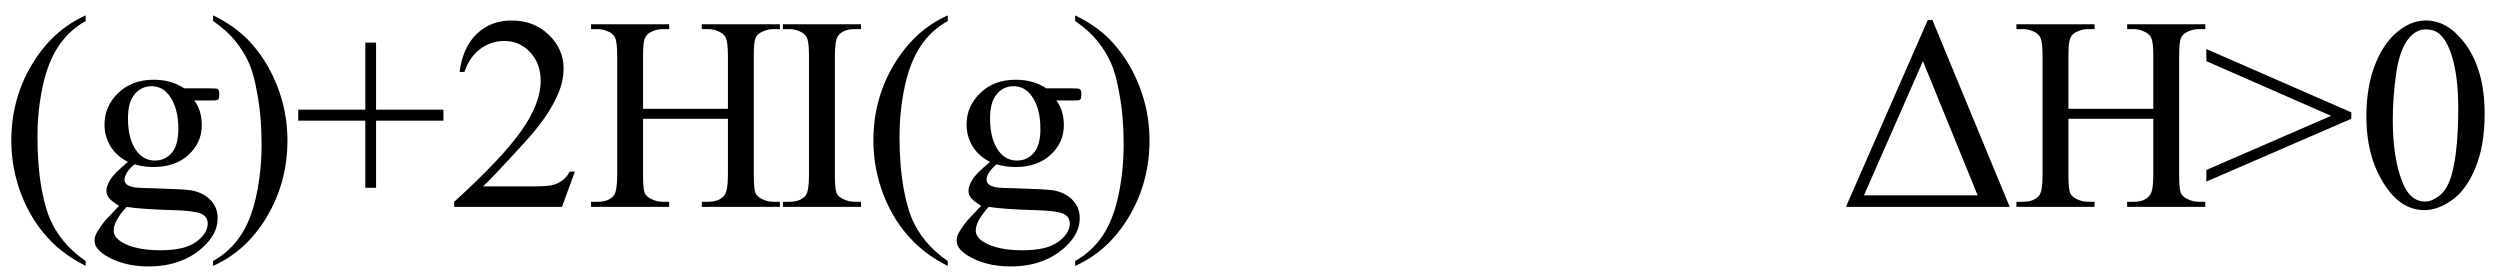
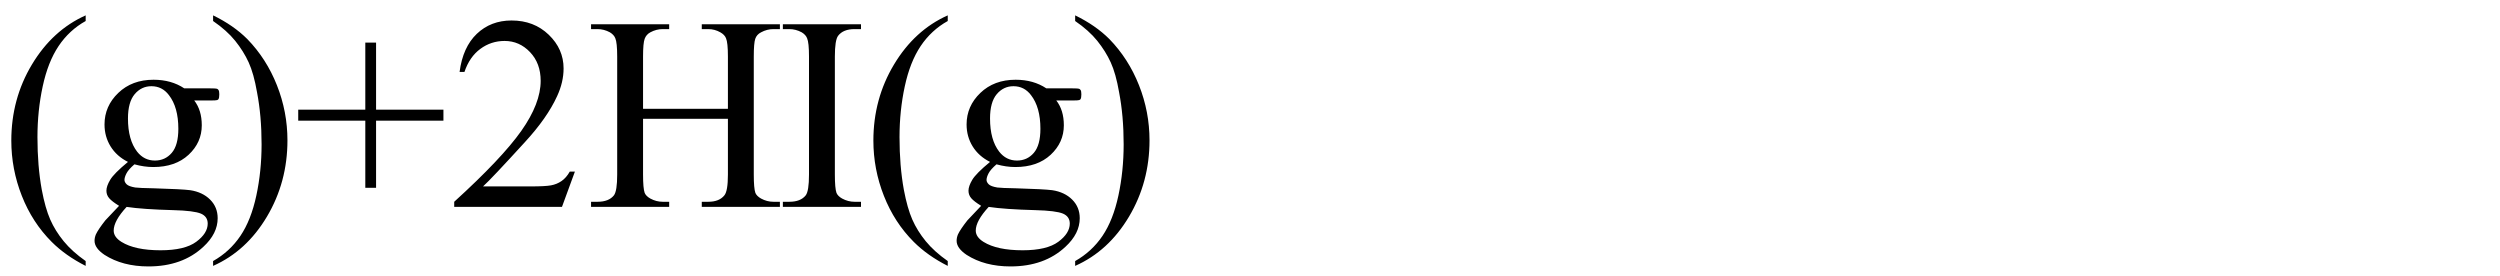
<svg xmlns="http://www.w3.org/2000/svg" stroke-dasharray="none" shape-rendering="auto" font-family="'Dialog'" width="145" text-rendering="auto" fill-opacity="1" contentScriptType="text/ecmascript" color-interpolation="auto" color-rendering="auto" preserveAspectRatio="xMidYMid meet" font-size="12" fill="black" stroke="black" image-rendering="auto" stroke-miterlimit="10" zoomAndPan="magnify" version="1.0" stroke-linecap="square" stroke-linejoin="miter" contentStyleType="text/css" font-style="normal" height="16" stroke-width="1" stroke-dashoffset="0" font-weight="normal" stroke-opacity="1">
  <defs id="genericDefs" />
  <g>
    <g text-rendering="optimizeLegibility" transform="translate(0,12)" color-rendering="optimizeQuality" color-interpolation="linearRGB" image-rendering="optimizeQuality">
      <path d="M4.969 3.141 L4.969 3.422 Q3.797 2.828 3 2.031 Q1.875 0.906 1.266 -0.641 Q0.656 -2.188 0.656 -3.844 Q0.656 -6.266 1.852 -8.258 Q3.047 -10.25 4.969 -11.109 L4.969 -10.781 Q4.016 -10.25 3.398 -9.328 Q2.781 -8.406 2.477 -6.992 Q2.172 -5.578 2.172 -4.047 Q2.172 -2.375 2.422 -1 Q2.625 0.078 2.914 0.734 Q3.203 1.391 3.695 1.992 Q4.188 2.594 4.969 3.141 ZM7.422 -2.609 Q6.766 -2.938 6.414 -3.508 Q6.062 -4.078 6.062 -4.781 Q6.062 -5.844 6.859 -6.609 Q7.656 -7.375 8.906 -7.375 Q9.938 -7.375 10.688 -6.875 L12.203 -6.875 Q12.531 -6.875 12.586 -6.852 Q12.641 -6.828 12.672 -6.781 Q12.719 -6.719 12.719 -6.531 Q12.719 -6.328 12.672 -6.25 Q12.656 -6.219 12.594 -6.195 Q12.531 -6.172 12.203 -6.172 L11.266 -6.172 Q11.703 -5.609 11.703 -4.734 Q11.703 -3.734 10.938 -3.023 Q10.172 -2.312 8.891 -2.312 Q8.359 -2.312 7.797 -2.469 Q7.453 -2.172 7.336 -1.945 Q7.219 -1.719 7.219 -1.562 Q7.219 -1.438 7.344 -1.312 Q7.469 -1.188 7.844 -1.125 Q8.062 -1.094 8.938 -1.078 Q10.547 -1.031 11.031 -0.969 Q11.75 -0.859 12.188 -0.422 Q12.625 0.016 12.625 0.656 Q12.625 1.547 11.797 2.312 Q10.578 3.453 8.609 3.453 Q7.109 3.453 6.062 2.781 Q5.484 2.391 5.484 1.969 Q5.484 1.781 5.562 1.594 Q5.703 1.297 6.109 0.781 Q6.172 0.719 6.906 -0.062 Q6.5 -0.312 6.336 -0.5 Q6.172 -0.688 6.172 -0.938 Q6.172 -1.203 6.391 -1.57 Q6.609 -1.938 7.422 -2.609 ZM8.781 -7 Q8.203 -7 7.812 -6.539 Q7.422 -6.078 7.422 -5.125 Q7.422 -3.891 7.953 -3.203 Q8.359 -2.688 8.984 -2.688 Q9.578 -2.688 9.961 -3.133 Q10.344 -3.578 10.344 -4.531 Q10.344 -5.781 9.797 -6.484 Q9.406 -7 8.781 -7 ZM7.344 0 Q6.969 0.406 6.781 0.75 Q6.594 1.094 6.594 1.375 Q6.594 1.75 7.047 2.031 Q7.828 2.516 9.312 2.516 Q10.719 2.516 11.383 2.023 Q12.047 1.531 12.047 0.969 Q12.047 0.562 11.656 0.391 Q11.25 0.219 10.047 0.188 Q8.281 0.141 7.344 0 ZM12.359 -10.781 L12.359 -11.109 Q13.547 -10.531 14.344 -9.734 Q15.453 -8.594 16.062 -7.055 Q16.672 -5.516 16.672 -3.859 Q16.672 -1.438 15.484 0.562 Q14.297 2.562 12.359 3.422 L12.359 3.141 Q13.328 2.594 13.945 1.68 Q14.562 0.766 14.867 -0.656 Q15.172 -2.078 15.172 -3.625 Q15.172 -5.281 14.906 -6.656 Q14.719 -7.734 14.422 -8.383 Q14.125 -9.031 13.641 -9.633 Q13.156 -10.234 12.359 -10.781 ZM21.188 -1.109 L21.188 -5 L17.297 -5 L17.297 -5.641 L21.188 -5.641 L21.188 -9.531 L21.812 -9.531 L21.812 -5.641 L25.719 -5.641 L25.719 -5 L21.812 -5 L21.812 -1.109 L21.188 -1.109 ZM33.344 -2.047 L32.594 0 L26.344 0 L26.344 -0.297 Q29.109 -2.812 30.234 -4.406 Q31.359 -6 31.359 -7.312 Q31.359 -8.328 30.742 -8.977 Q30.125 -9.625 29.266 -9.625 Q28.484 -9.625 27.859 -9.164 Q27.234 -8.703 26.938 -7.828 L26.656 -7.828 Q26.844 -9.266 27.656 -10.039 Q28.469 -10.812 29.672 -10.812 Q30.969 -10.812 31.828 -9.984 Q32.688 -9.156 32.688 -8.031 Q32.688 -7.234 32.312 -6.422 Q31.734 -5.156 30.438 -3.75 Q28.5 -1.625 28.016 -1.188 L30.781 -1.188 Q31.625 -1.188 31.961 -1.25 Q32.297 -1.312 32.57 -1.5 Q32.844 -1.688 33.047 -2.047 L33.344 -2.047 ZM37.297 -5.688 L42.219 -5.688 L42.219 -8.719 Q42.219 -9.531 42.109 -9.781 Q42.031 -9.984 41.781 -10.125 Q41.453 -10.312 41.078 -10.312 L40.703 -10.312 L40.703 -10.594 L45.234 -10.594 L45.234 -10.312 L44.859 -10.312 Q44.484 -10.312 44.141 -10.125 Q43.891 -10 43.805 -9.75 Q43.719 -9.5 43.719 -8.719 L43.719 -1.875 Q43.719 -1.078 43.812 -0.812 Q43.891 -0.625 44.141 -0.484 Q44.484 -0.297 44.859 -0.297 L45.234 -0.297 L45.234 0 L40.703 0 L40.703 -0.297 L41.078 -0.297 Q41.719 -0.297 42.016 -0.672 Q42.219 -0.922 42.219 -1.875 L42.219 -5.109 L37.297 -5.109 L37.297 -1.875 Q37.297 -1.078 37.391 -0.812 Q37.469 -0.625 37.719 -0.484 Q38.062 -0.297 38.438 -0.297 L38.812 -0.297 L38.812 0 L34.281 0 L34.281 -0.297 L34.656 -0.297 Q35.312 -0.297 35.609 -0.672 Q35.797 -0.922 35.797 -1.875 L35.797 -8.719 Q35.797 -9.531 35.688 -9.781 Q35.609 -9.984 35.375 -10.125 Q35.031 -10.312 34.656 -10.312 L34.281 -10.312 L34.281 -10.594 L38.812 -10.594 L38.812 -10.312 L38.438 -10.312 Q38.062 -10.312 37.719 -10.125 Q37.484 -10 37.391 -9.75 Q37.297 -9.5 37.297 -8.719 L37.297 -5.688 ZM49.938 -0.297 L49.938 0 L45.406 0 L45.406 -0.297 L45.781 -0.297 Q46.438 -0.297 46.734 -0.672 Q46.922 -0.922 46.922 -1.875 L46.922 -8.719 Q46.922 -9.531 46.812 -9.781 Q46.734 -9.984 46.5 -10.125 Q46.156 -10.312 45.781 -10.312 L45.406 -10.312 L45.406 -10.594 L49.938 -10.594 L49.938 -10.312 L49.562 -10.312 Q48.906 -10.312 48.609 -9.922 Q48.422 -9.672 48.422 -8.719 L48.422 -1.875 Q48.422 -1.078 48.516 -0.812 Q48.594 -0.625 48.844 -0.484 Q49.188 -0.297 49.562 -0.297 L49.938 -0.297 ZM54.969 3.141 L54.969 3.422 Q53.797 2.828 53 2.031 Q51.875 0.906 51.266 -0.641 Q50.656 -2.188 50.656 -3.844 Q50.656 -6.266 51.852 -8.258 Q53.047 -10.25 54.969 -11.109 L54.969 -10.781 Q54.016 -10.25 53.398 -9.328 Q52.781 -8.406 52.477 -6.992 Q52.172 -5.578 52.172 -4.047 Q52.172 -2.375 52.422 -1 Q52.625 0.078 52.914 0.734 Q53.203 1.391 53.695 1.992 Q54.188 2.594 54.969 3.141 ZM57.422 -2.609 Q56.766 -2.938 56.414 -3.508 Q56.062 -4.078 56.062 -4.781 Q56.062 -5.844 56.859 -6.609 Q57.656 -7.375 58.906 -7.375 Q59.938 -7.375 60.688 -6.875 L62.203 -6.875 Q62.531 -6.875 62.586 -6.852 Q62.641 -6.828 62.672 -6.781 Q62.719 -6.719 62.719 -6.531 Q62.719 -6.328 62.672 -6.25 Q62.656 -6.219 62.594 -6.195 Q62.531 -6.172 62.203 -6.172 L61.266 -6.172 Q61.703 -5.609 61.703 -4.734 Q61.703 -3.734 60.938 -3.023 Q60.172 -2.312 58.891 -2.312 Q58.359 -2.312 57.797 -2.469 Q57.453 -2.172 57.336 -1.945 Q57.219 -1.719 57.219 -1.562 Q57.219 -1.438 57.344 -1.312 Q57.469 -1.188 57.844 -1.125 Q58.062 -1.094 58.938 -1.078 Q60.547 -1.031 61.031 -0.969 Q61.75 -0.859 62.188 -0.422 Q62.625 0.016 62.625 0.656 Q62.625 1.547 61.797 2.312 Q60.578 3.453 58.609 3.453 Q57.109 3.453 56.062 2.781 Q55.484 2.391 55.484 1.969 Q55.484 1.781 55.562 1.594 Q55.703 1.297 56.109 0.781 Q56.172 0.719 56.906 -0.062 Q56.5 -0.312 56.336 -0.5 Q56.172 -0.688 56.172 -0.938 Q56.172 -1.203 56.391 -1.57 Q56.609 -1.938 57.422 -2.609 ZM58.781 -7 Q58.203 -7 57.812 -6.539 Q57.422 -6.078 57.422 -5.125 Q57.422 -3.891 57.953 -3.203 Q58.359 -2.688 58.984 -2.688 Q59.578 -2.688 59.961 -3.133 Q60.344 -3.578 60.344 -4.531 Q60.344 -5.781 59.797 -6.484 Q59.406 -7 58.781 -7 ZM57.344 0 Q56.969 0.406 56.781 0.75 Q56.594 1.094 56.594 1.375 Q56.594 1.75 57.047 2.031 Q57.828 2.516 59.312 2.516 Q60.719 2.516 61.383 2.023 Q62.047 1.531 62.047 0.969 Q62.047 0.562 61.656 0.391 Q61.25 0.219 60.047 0.188 Q58.281 0.141 57.344 0 ZM62.359 -10.781 L62.359 -11.109 Q63.547 -10.531 64.344 -9.734 Q65.453 -8.594 66.062 -7.055 Q66.672 -5.516 66.672 -3.859 Q66.672 -1.438 65.484 0.562 Q64.297 2.562 62.359 3.422 L62.359 3.141 Q63.328 2.594 63.945 1.68 Q64.562 0.766 64.867 -0.656 Q65.172 -2.078 65.172 -3.625 Q65.172 -5.281 64.906 -6.656 Q64.719 -7.734 64.422 -8.383 Q64.125 -9.031 63.641 -9.633 Q63.156 -10.234 62.359 -10.781 Z" stroke="none" />
    </g>
    <g text-rendering="optimizeLegibility" transform="translate(106.672,12)" color-rendering="optimizeQuality" color-interpolation="linearRGB" image-rendering="optimizeQuality">
-       <path d="M0.391 0 L5.141 -10.844 L5.406 -10.844 L9.891 0 L0.391 0 ZM8.031 -0.672 L4.859 -8.453 L1.438 -0.672 L8.031 -0.672 ZM13.297 -5.688 L18.219 -5.688 L18.219 -8.719 Q18.219 -9.531 18.109 -9.781 Q18.031 -9.984 17.781 -10.125 Q17.453 -10.312 17.078 -10.312 L16.703 -10.312 L16.703 -10.594 L21.234 -10.594 L21.234 -10.312 L20.859 -10.312 Q20.484 -10.312 20.141 -10.125 Q19.891 -10 19.805 -9.75 Q19.719 -9.5 19.719 -8.719 L19.719 -1.875 Q19.719 -1.078 19.812 -0.812 Q19.891 -0.625 20.141 -0.484 Q20.484 -0.297 20.859 -0.297 L21.234 -0.297 L21.234 0 L16.703 0 L16.703 -0.297 L17.078 -0.297 Q17.719 -0.297 18.016 -0.672 Q18.219 -0.922 18.219 -1.875 L18.219 -5.109 L13.297 -5.109 L13.297 -1.875 Q13.297 -1.078 13.391 -0.812 Q13.469 -0.625 13.719 -0.484 Q14.062 -0.297 14.438 -0.297 L14.812 -0.297 L14.812 0 L10.281 0 L10.281 -0.297 L10.656 -0.297 Q11.312 -0.297 11.609 -0.672 Q11.797 -0.922 11.797 -1.875 L11.797 -8.719 Q11.797 -9.531 11.688 -9.781 Q11.609 -9.984 11.375 -10.125 Q11.031 -10.312 10.656 -10.312 L10.281 -10.312 L10.281 -10.594 L14.812 -10.594 L14.812 -10.312 L14.438 -10.312 Q14.062 -10.312 13.719 -10.125 Q13.484 -10 13.391 -9.75 Q13.297 -9.5 13.297 -8.719 L13.297 -5.688 ZM29.703 -5.109 L21.297 -1.469 L21.297 -2.141 L28.531 -5.281 L21.297 -8.453 L21.297 -9.156 L29.703 -5.484 L29.703 -5.109 ZM30.578 -5.234 Q30.578 -7.047 31.125 -8.359 Q31.672 -9.672 32.578 -10.312 Q33.281 -10.812 34.031 -10.812 Q35.25 -10.812 36.219 -9.578 Q37.438 -8.031 37.438 -5.406 Q37.438 -3.562 36.906 -2.273 Q36.375 -0.984 35.547 -0.398 Q34.719 0.188 33.953 0.188 Q32.438 0.188 31.438 -1.609 Q30.578 -3.109 30.578 -5.234 ZM32.109 -5.047 Q32.109 -2.859 32.656 -1.469 Q33.094 -0.312 33.984 -0.312 Q34.406 -0.312 34.859 -0.688 Q35.312 -1.062 35.547 -1.953 Q35.906 -3.297 35.906 -5.75 Q35.906 -7.562 35.531 -8.766 Q35.25 -9.672 34.797 -10.047 Q34.484 -10.297 34.031 -10.297 Q33.5 -10.297 33.078 -9.828 Q32.516 -9.172 32.312 -7.781 Q32.109 -6.391 32.109 -5.047 Z" stroke="none" />
-     </g>
+       </g>
  </g>
</svg>